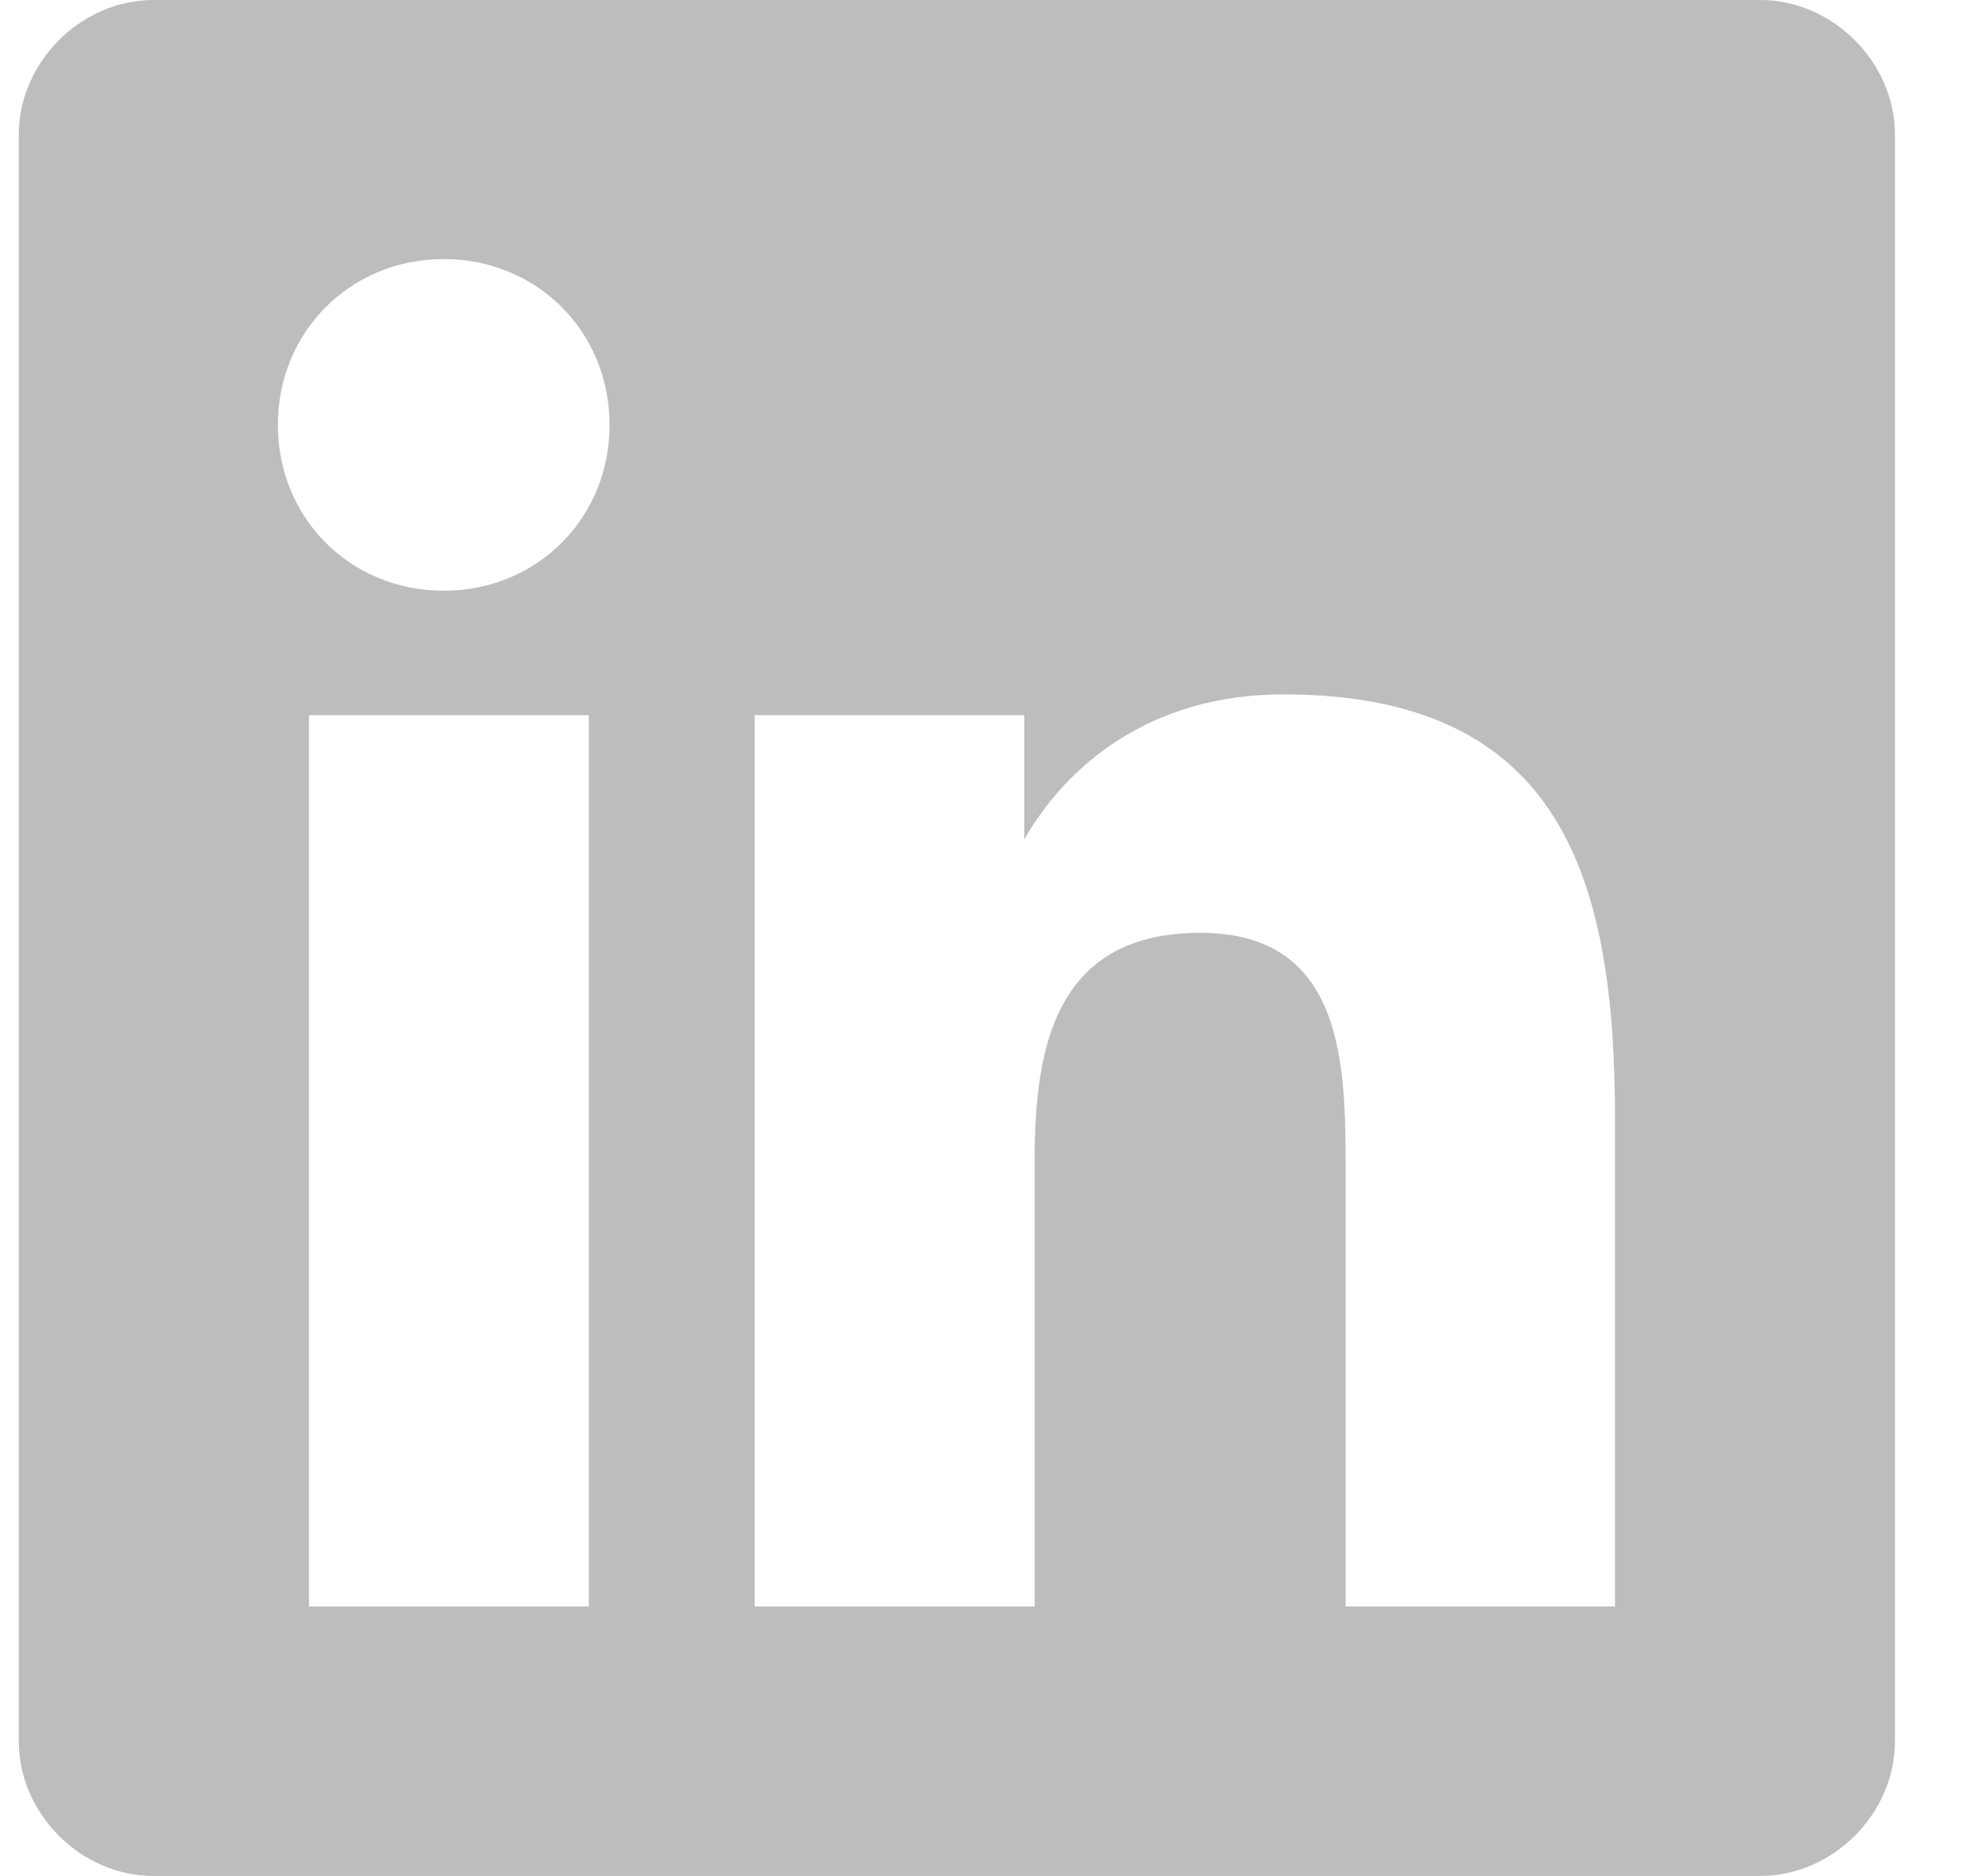
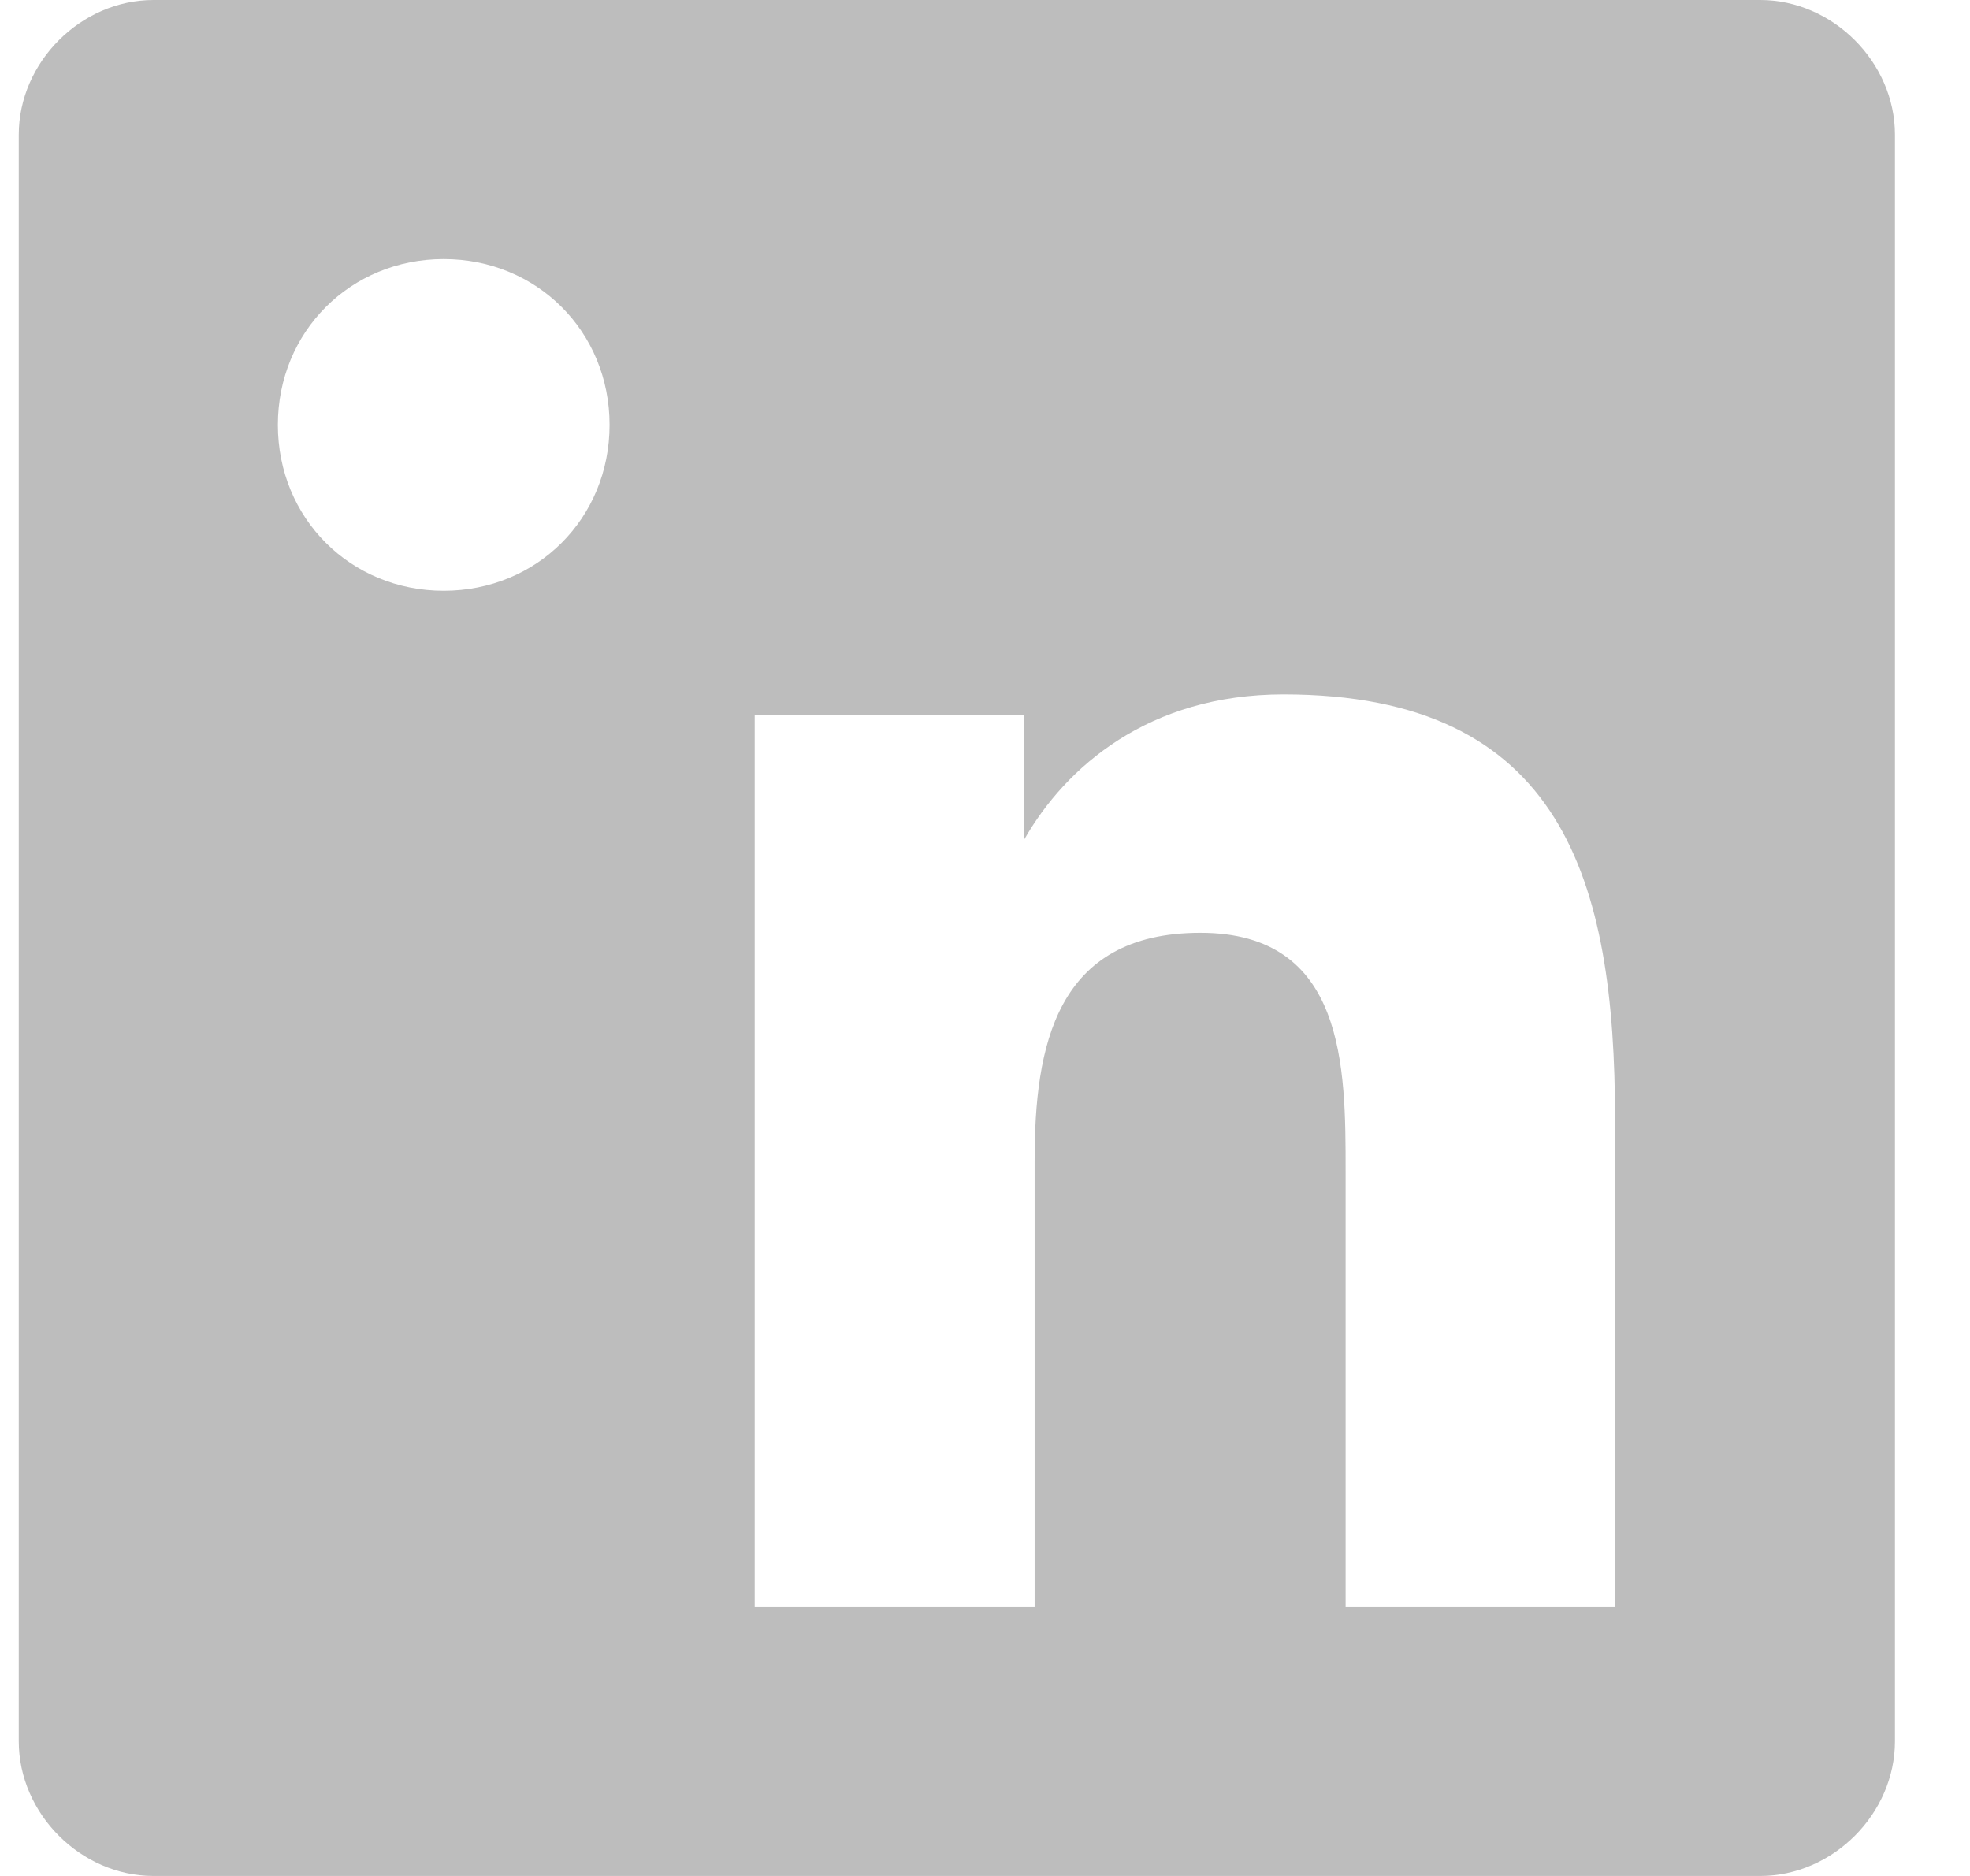
<svg xmlns="http://www.w3.org/2000/svg" width="21" height="20" viewBox="0 0 21 20" fill="none">
-   <path d="M17.327 17.127H14.344V12.486C14.344 11.381 14.344 9.945 12.797 9.945C11.25 9.945 11.029 11.16 11.029 12.376V17.127H8.045V7.624H10.918V8.95C11.36 8.177 12.244 7.403 13.681 7.403C16.664 7.403 17.216 9.392 17.216 11.934V17.127H17.327ZM4.73 6.298C3.736 6.298 2.962 5.525 2.962 4.53C2.962 3.536 3.736 2.762 4.73 2.762C5.725 2.762 6.498 3.536 6.498 4.53C6.498 5.525 5.725 6.298 4.73 6.298ZM6.277 17.127H3.294V7.624H6.277V17.127ZM18.764 0H1.636C0.863 0 0.2 0.663 0.2 1.436V18.564C0.2 19.337 0.863 20 1.636 20H18.764C19.537 20 20.2 19.337 20.2 18.564V1.436C20.2 0.663 19.537 0 18.764 0Z" fill="#BDBDBD" />
+   <path d="M17.327 17.127H14.344V12.486C14.344 11.381 14.344 9.945 12.797 9.945C11.25 9.945 11.029 11.16 11.029 12.376V17.127H8.045V7.624H10.918V8.95C11.36 8.177 12.244 7.403 13.681 7.403C16.664 7.403 17.216 9.392 17.216 11.934V17.127H17.327ZM4.73 6.298C3.736 6.298 2.962 5.525 2.962 4.53C2.962 3.536 3.736 2.762 4.73 2.762C5.725 2.762 6.498 3.536 6.498 4.53C6.498 5.525 5.725 6.298 4.73 6.298ZM6.277 17.127H3.294V7.624V17.127ZM18.764 0H1.636C0.863 0 0.2 0.663 0.2 1.436V18.564C0.2 19.337 0.863 20 1.636 20H18.764C19.537 20 20.2 19.337 20.2 18.564V1.436C20.2 0.663 19.537 0 18.764 0Z" fill="#BDBDBD" />
</svg>